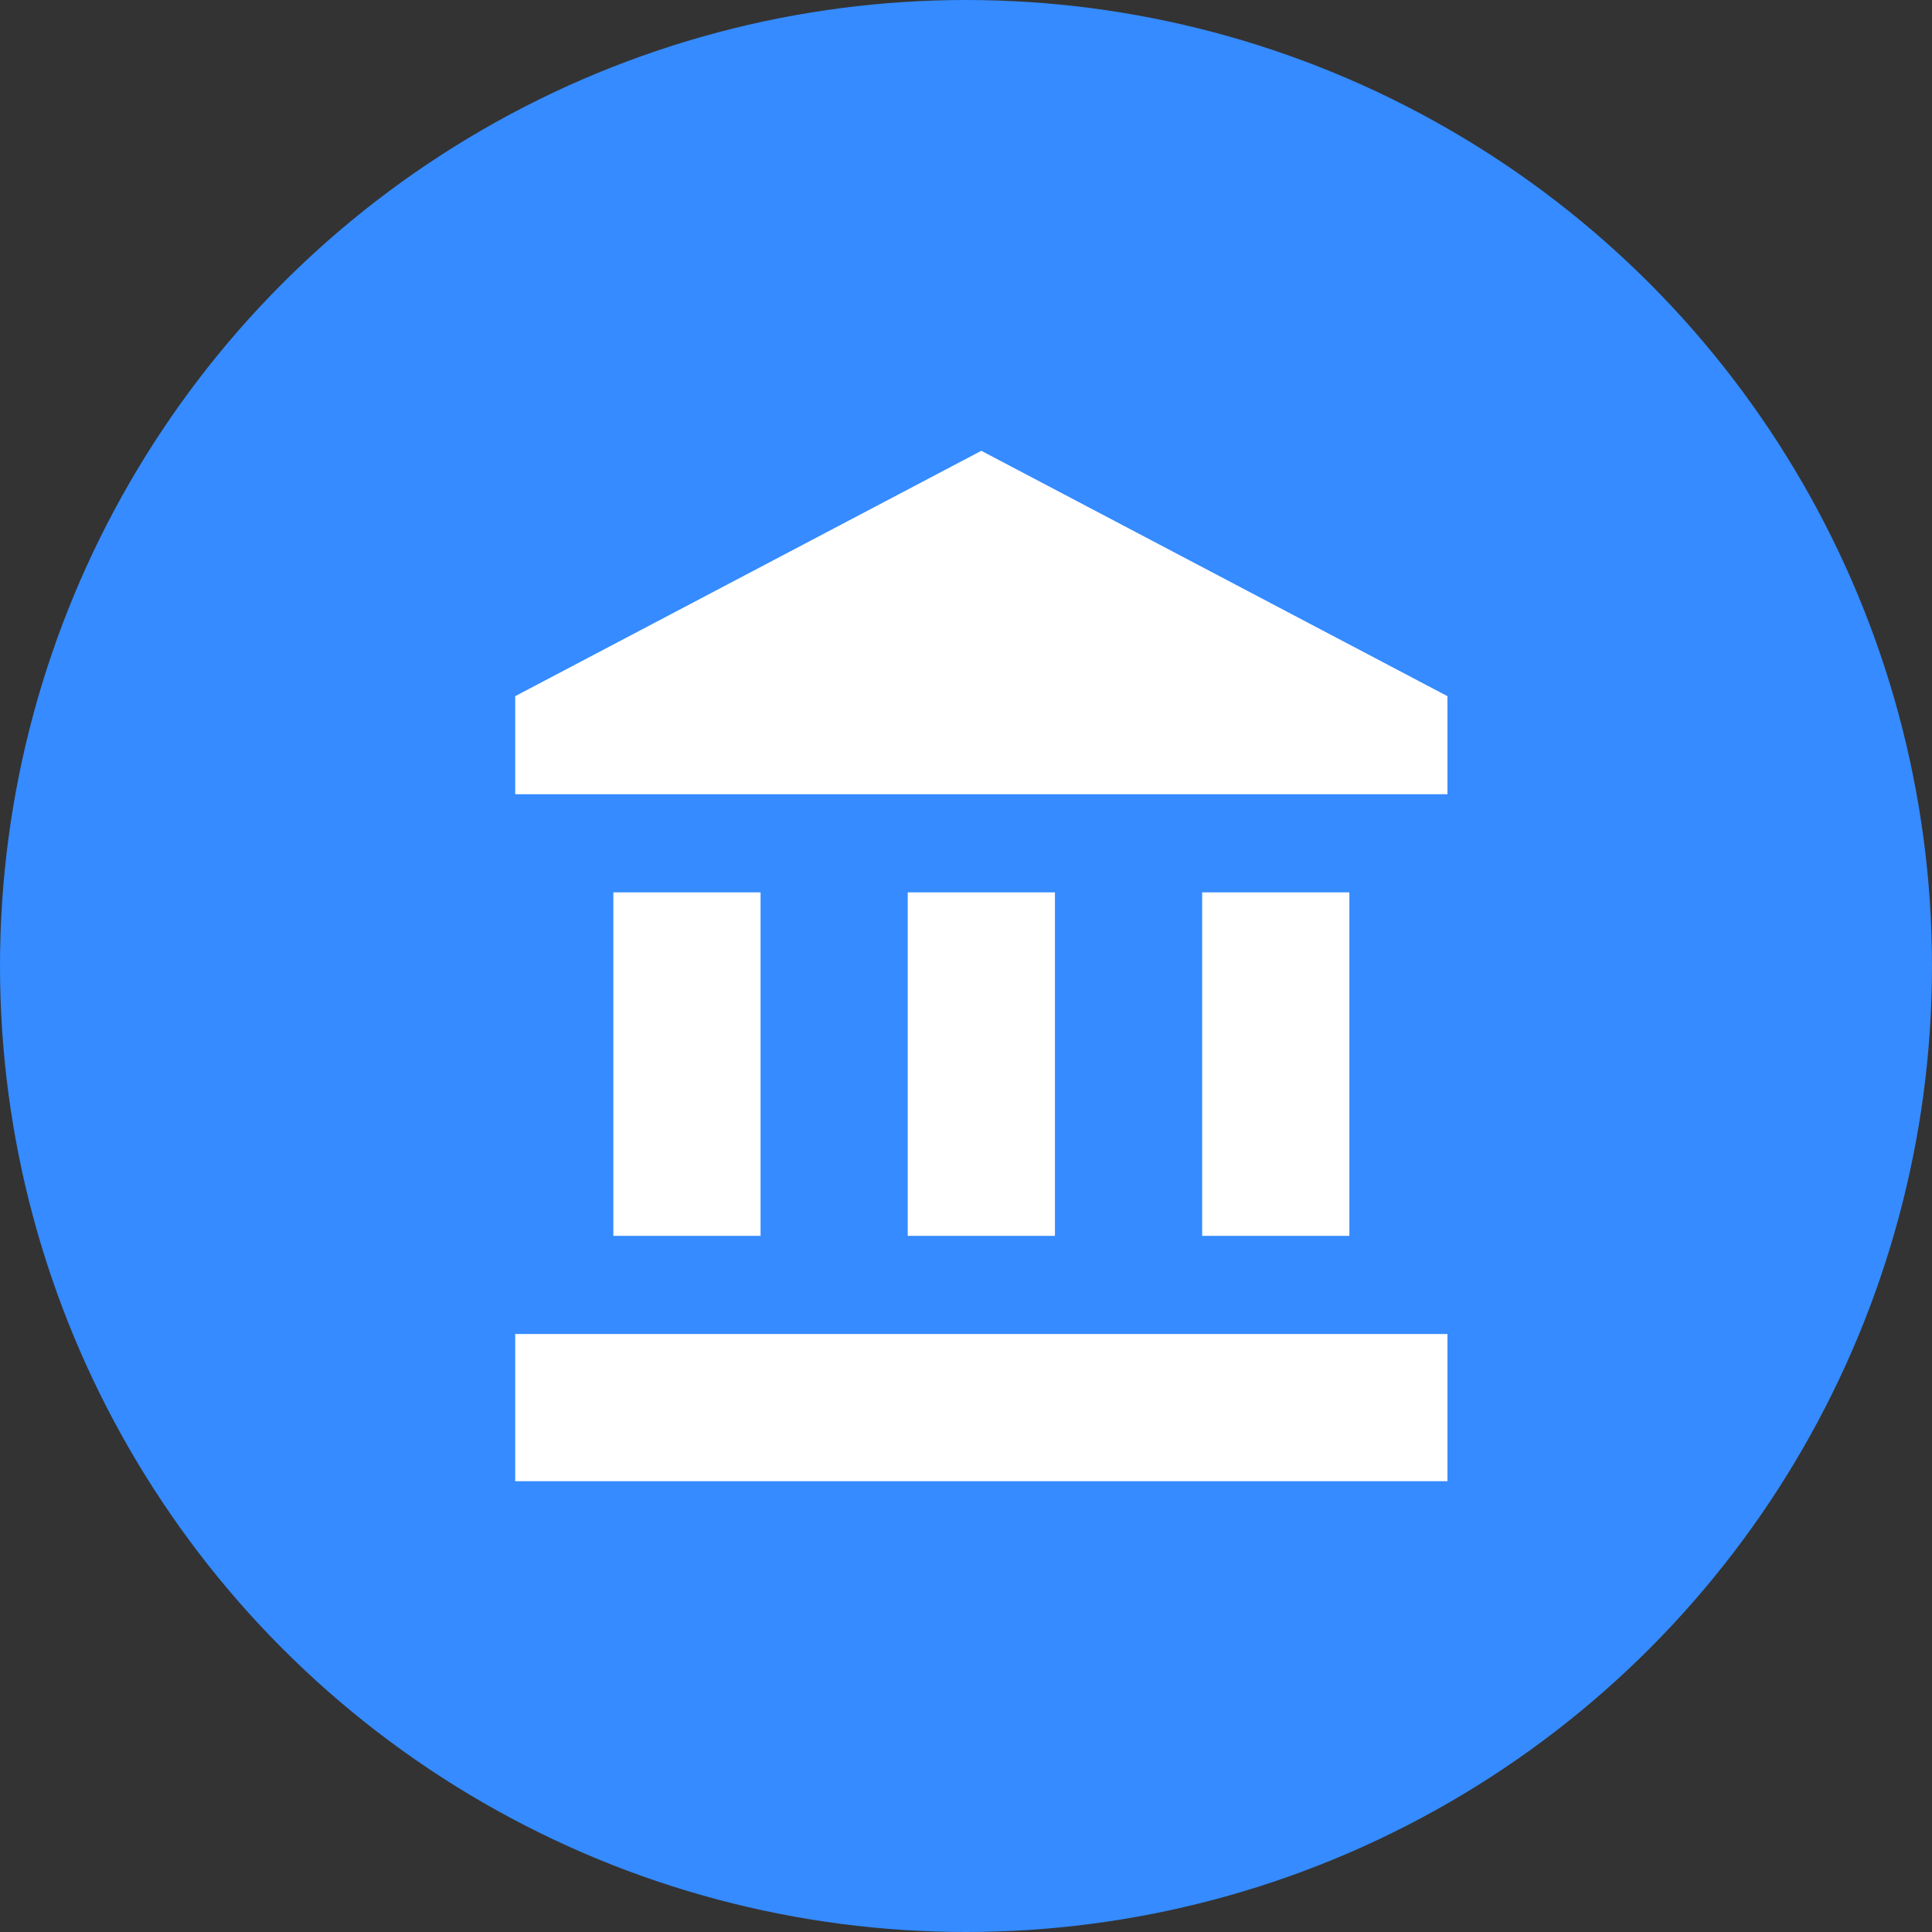
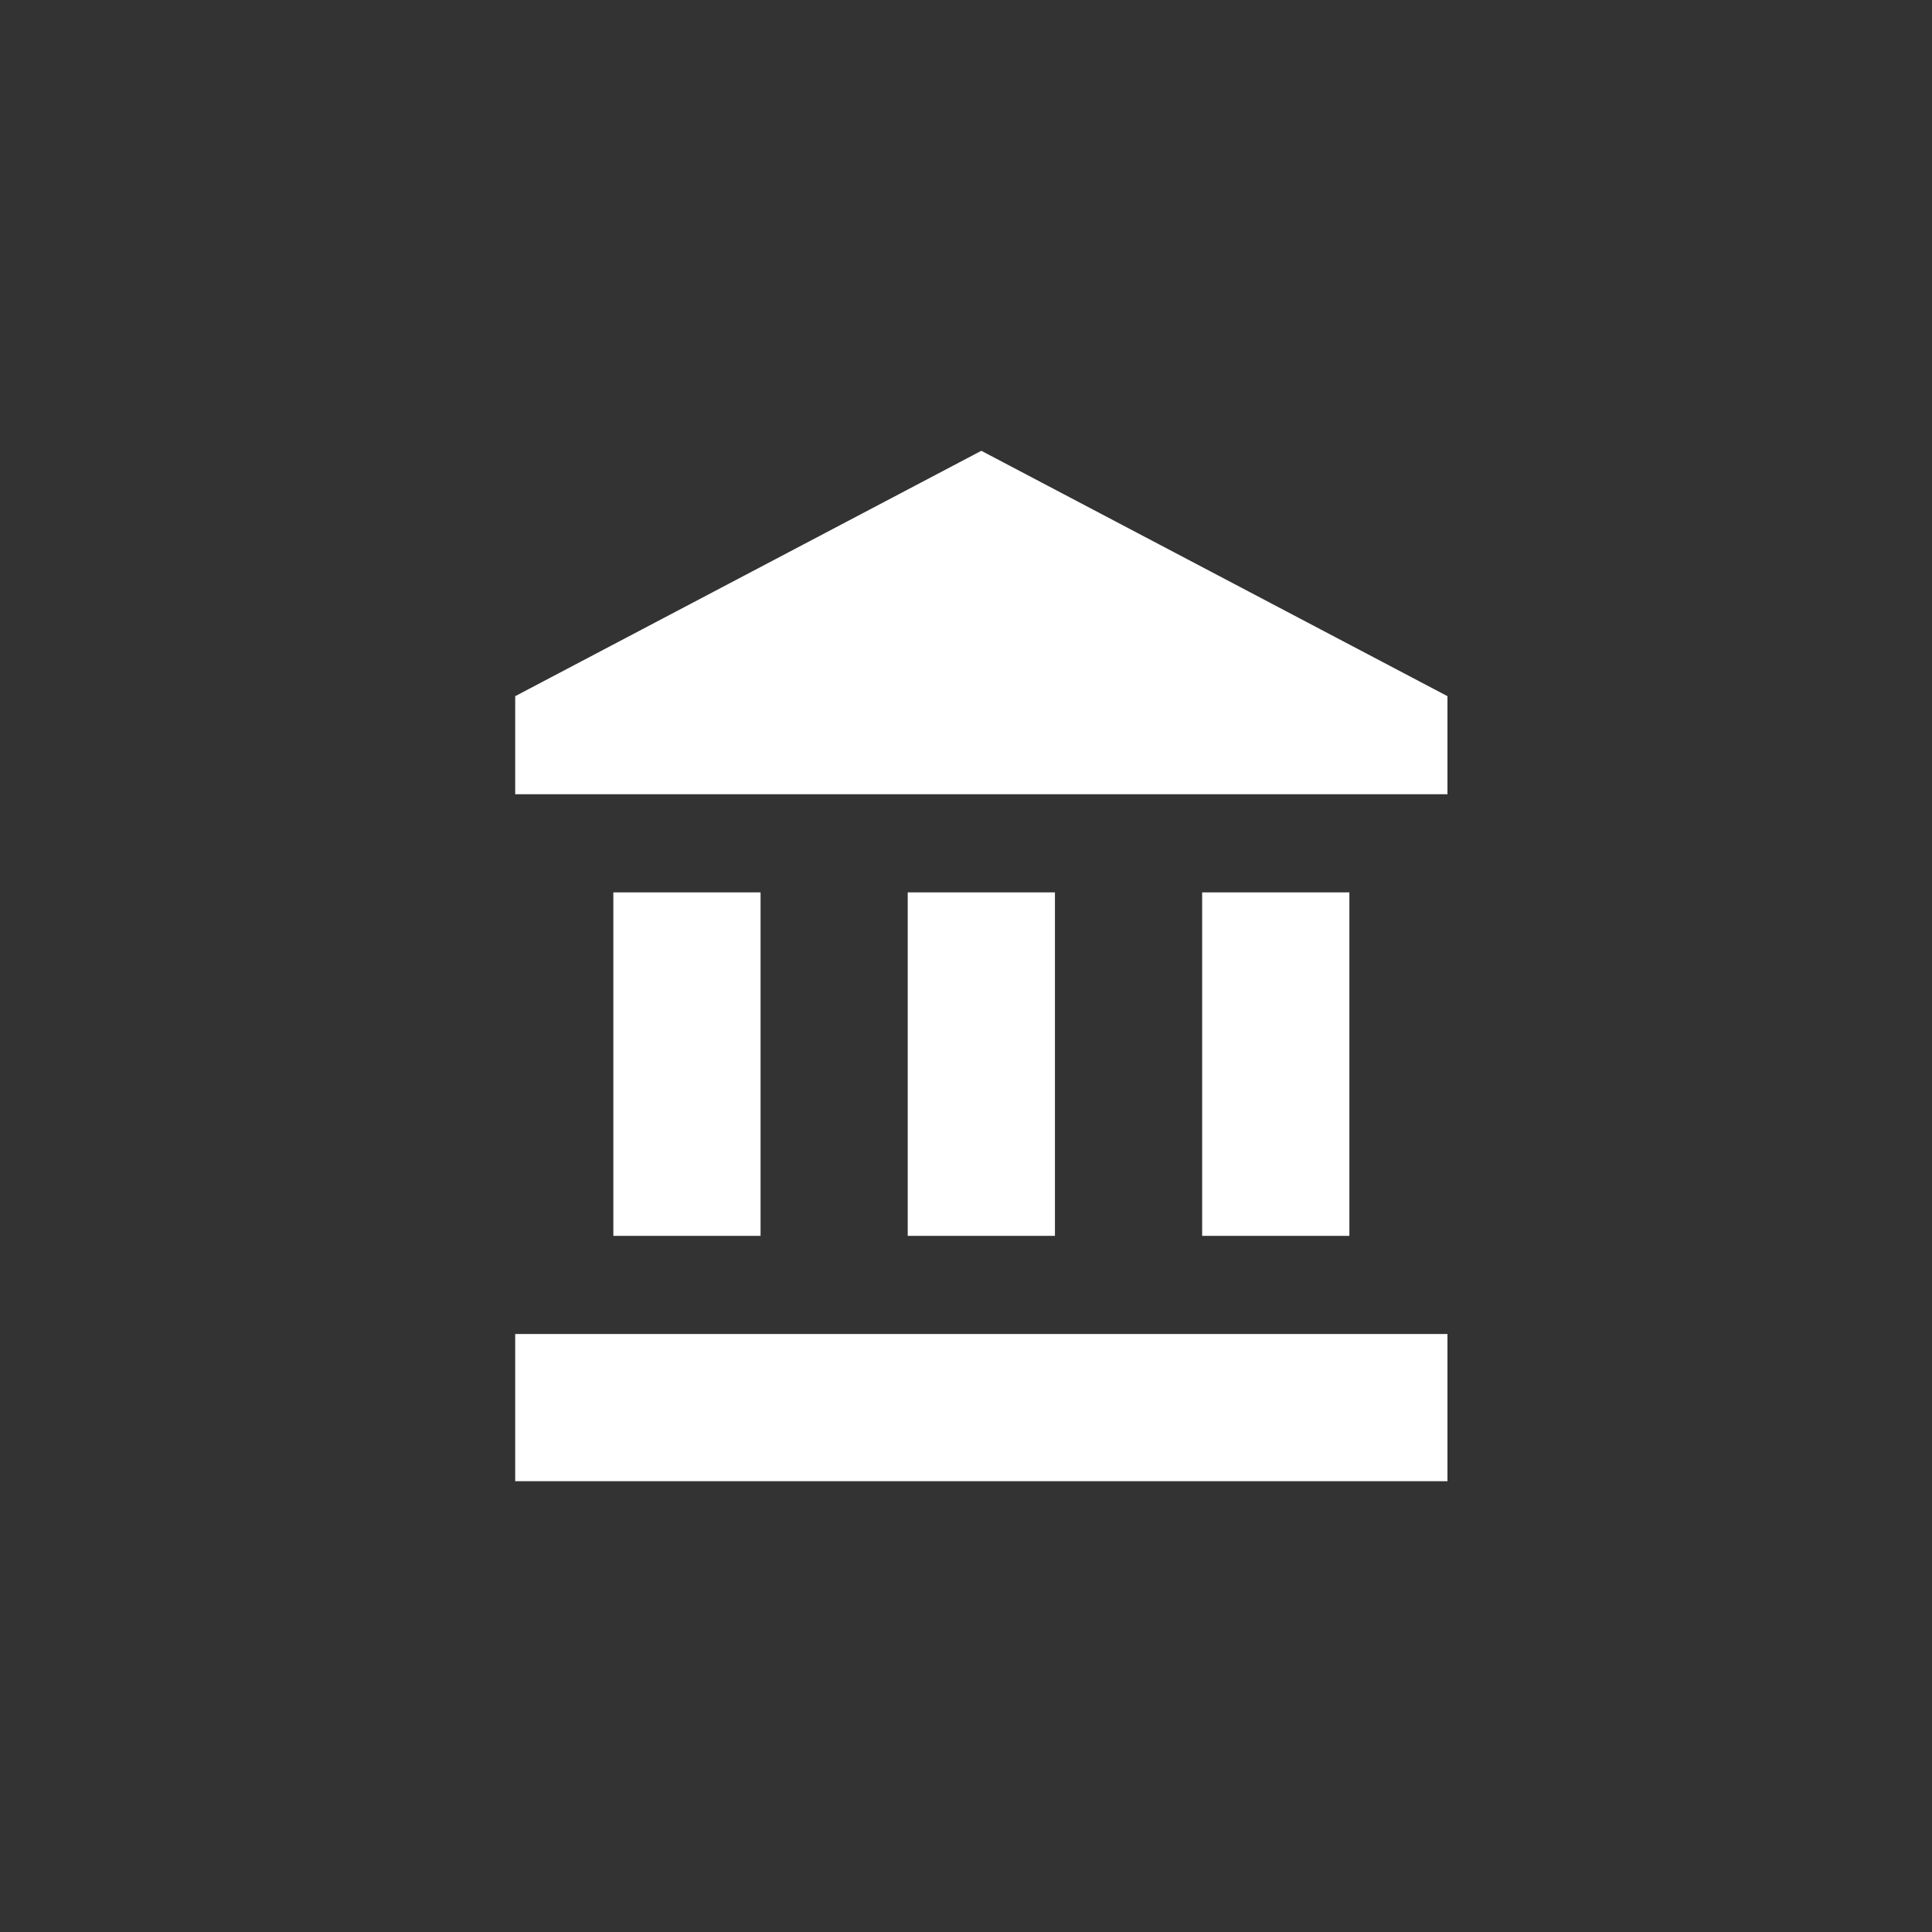
<svg xmlns="http://www.w3.org/2000/svg" height="30" viewBox="0 0 30 30" width="30">
  <rect x="0" y="0" width="30" height="30" fill="#333333" stroke="none" />
-   <circle cx="15" cy="15" fill="#358bff" r="15" />
  <path d="m3.524 7.857v5.333h2.286v-5.333zm4.571 0v5.333h2.286v-5.333zm-6.095 9.143h14.476v-2.286h-14.476zm10.667-9.143v5.333h2.286v-5.333zm-3.429-6.857-7.238 3.81v1.523h14.476v-1.523z" fill="#fff" transform="translate(6 6)" />
</svg>